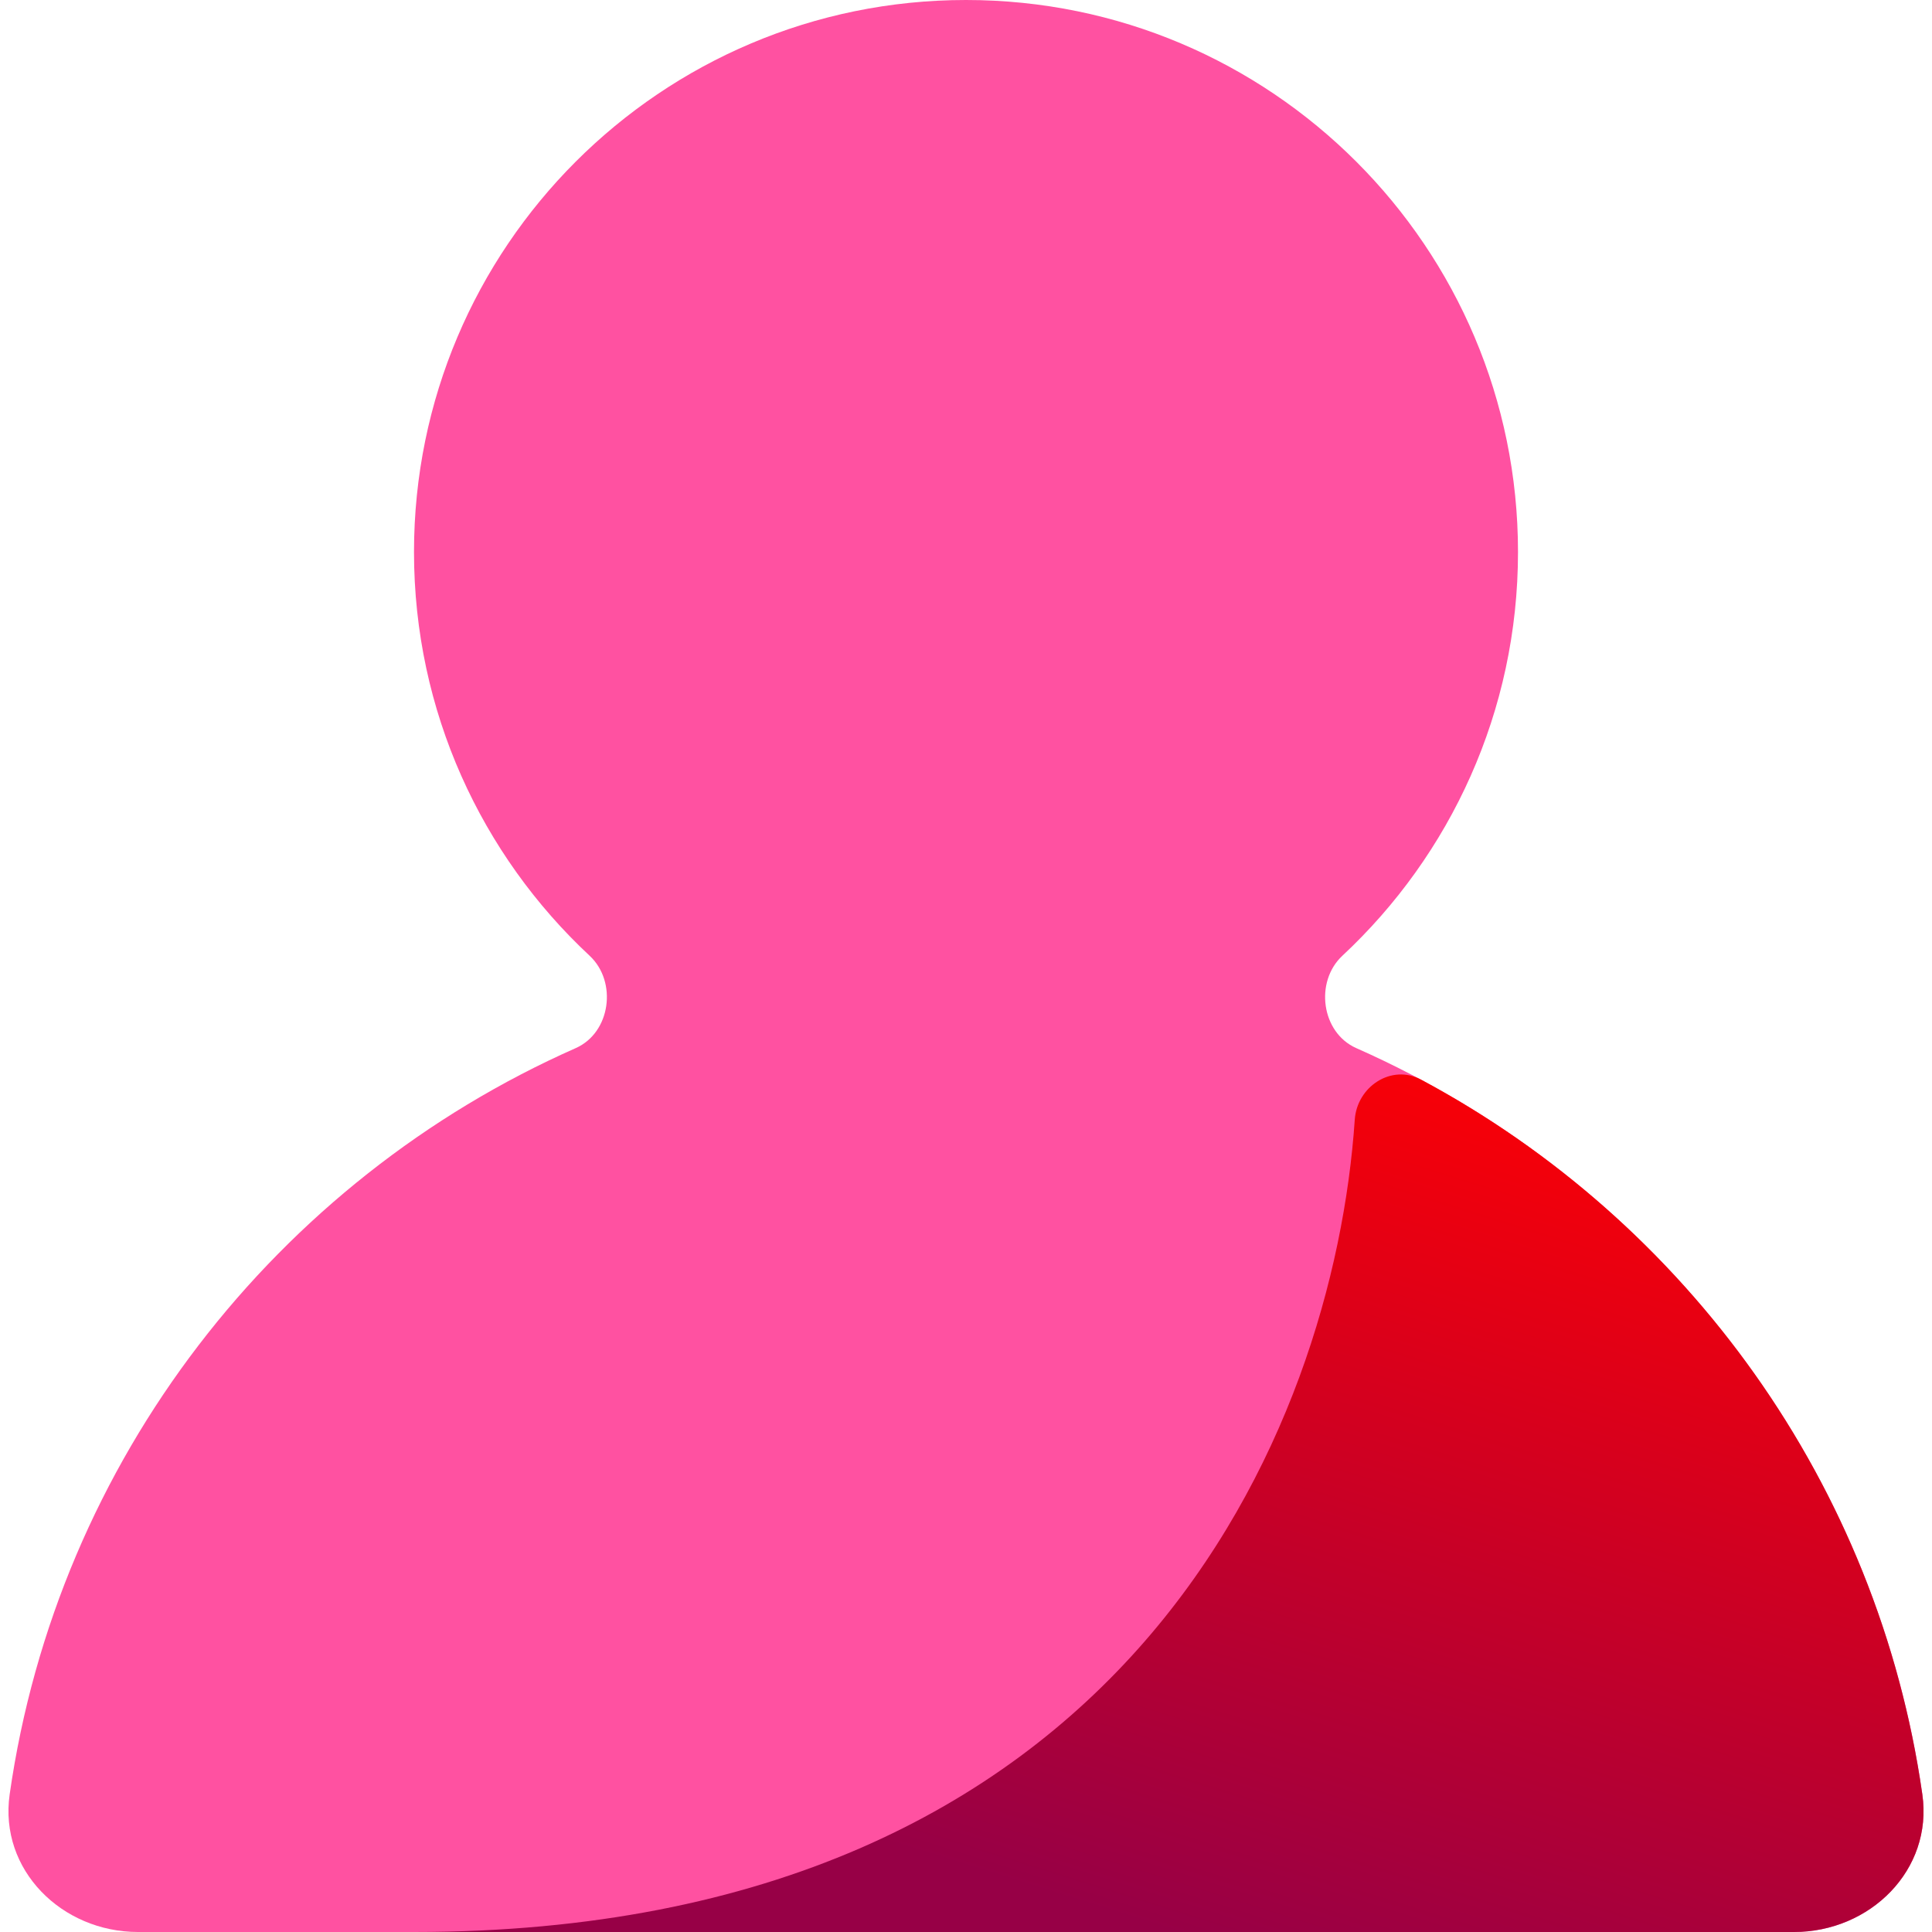
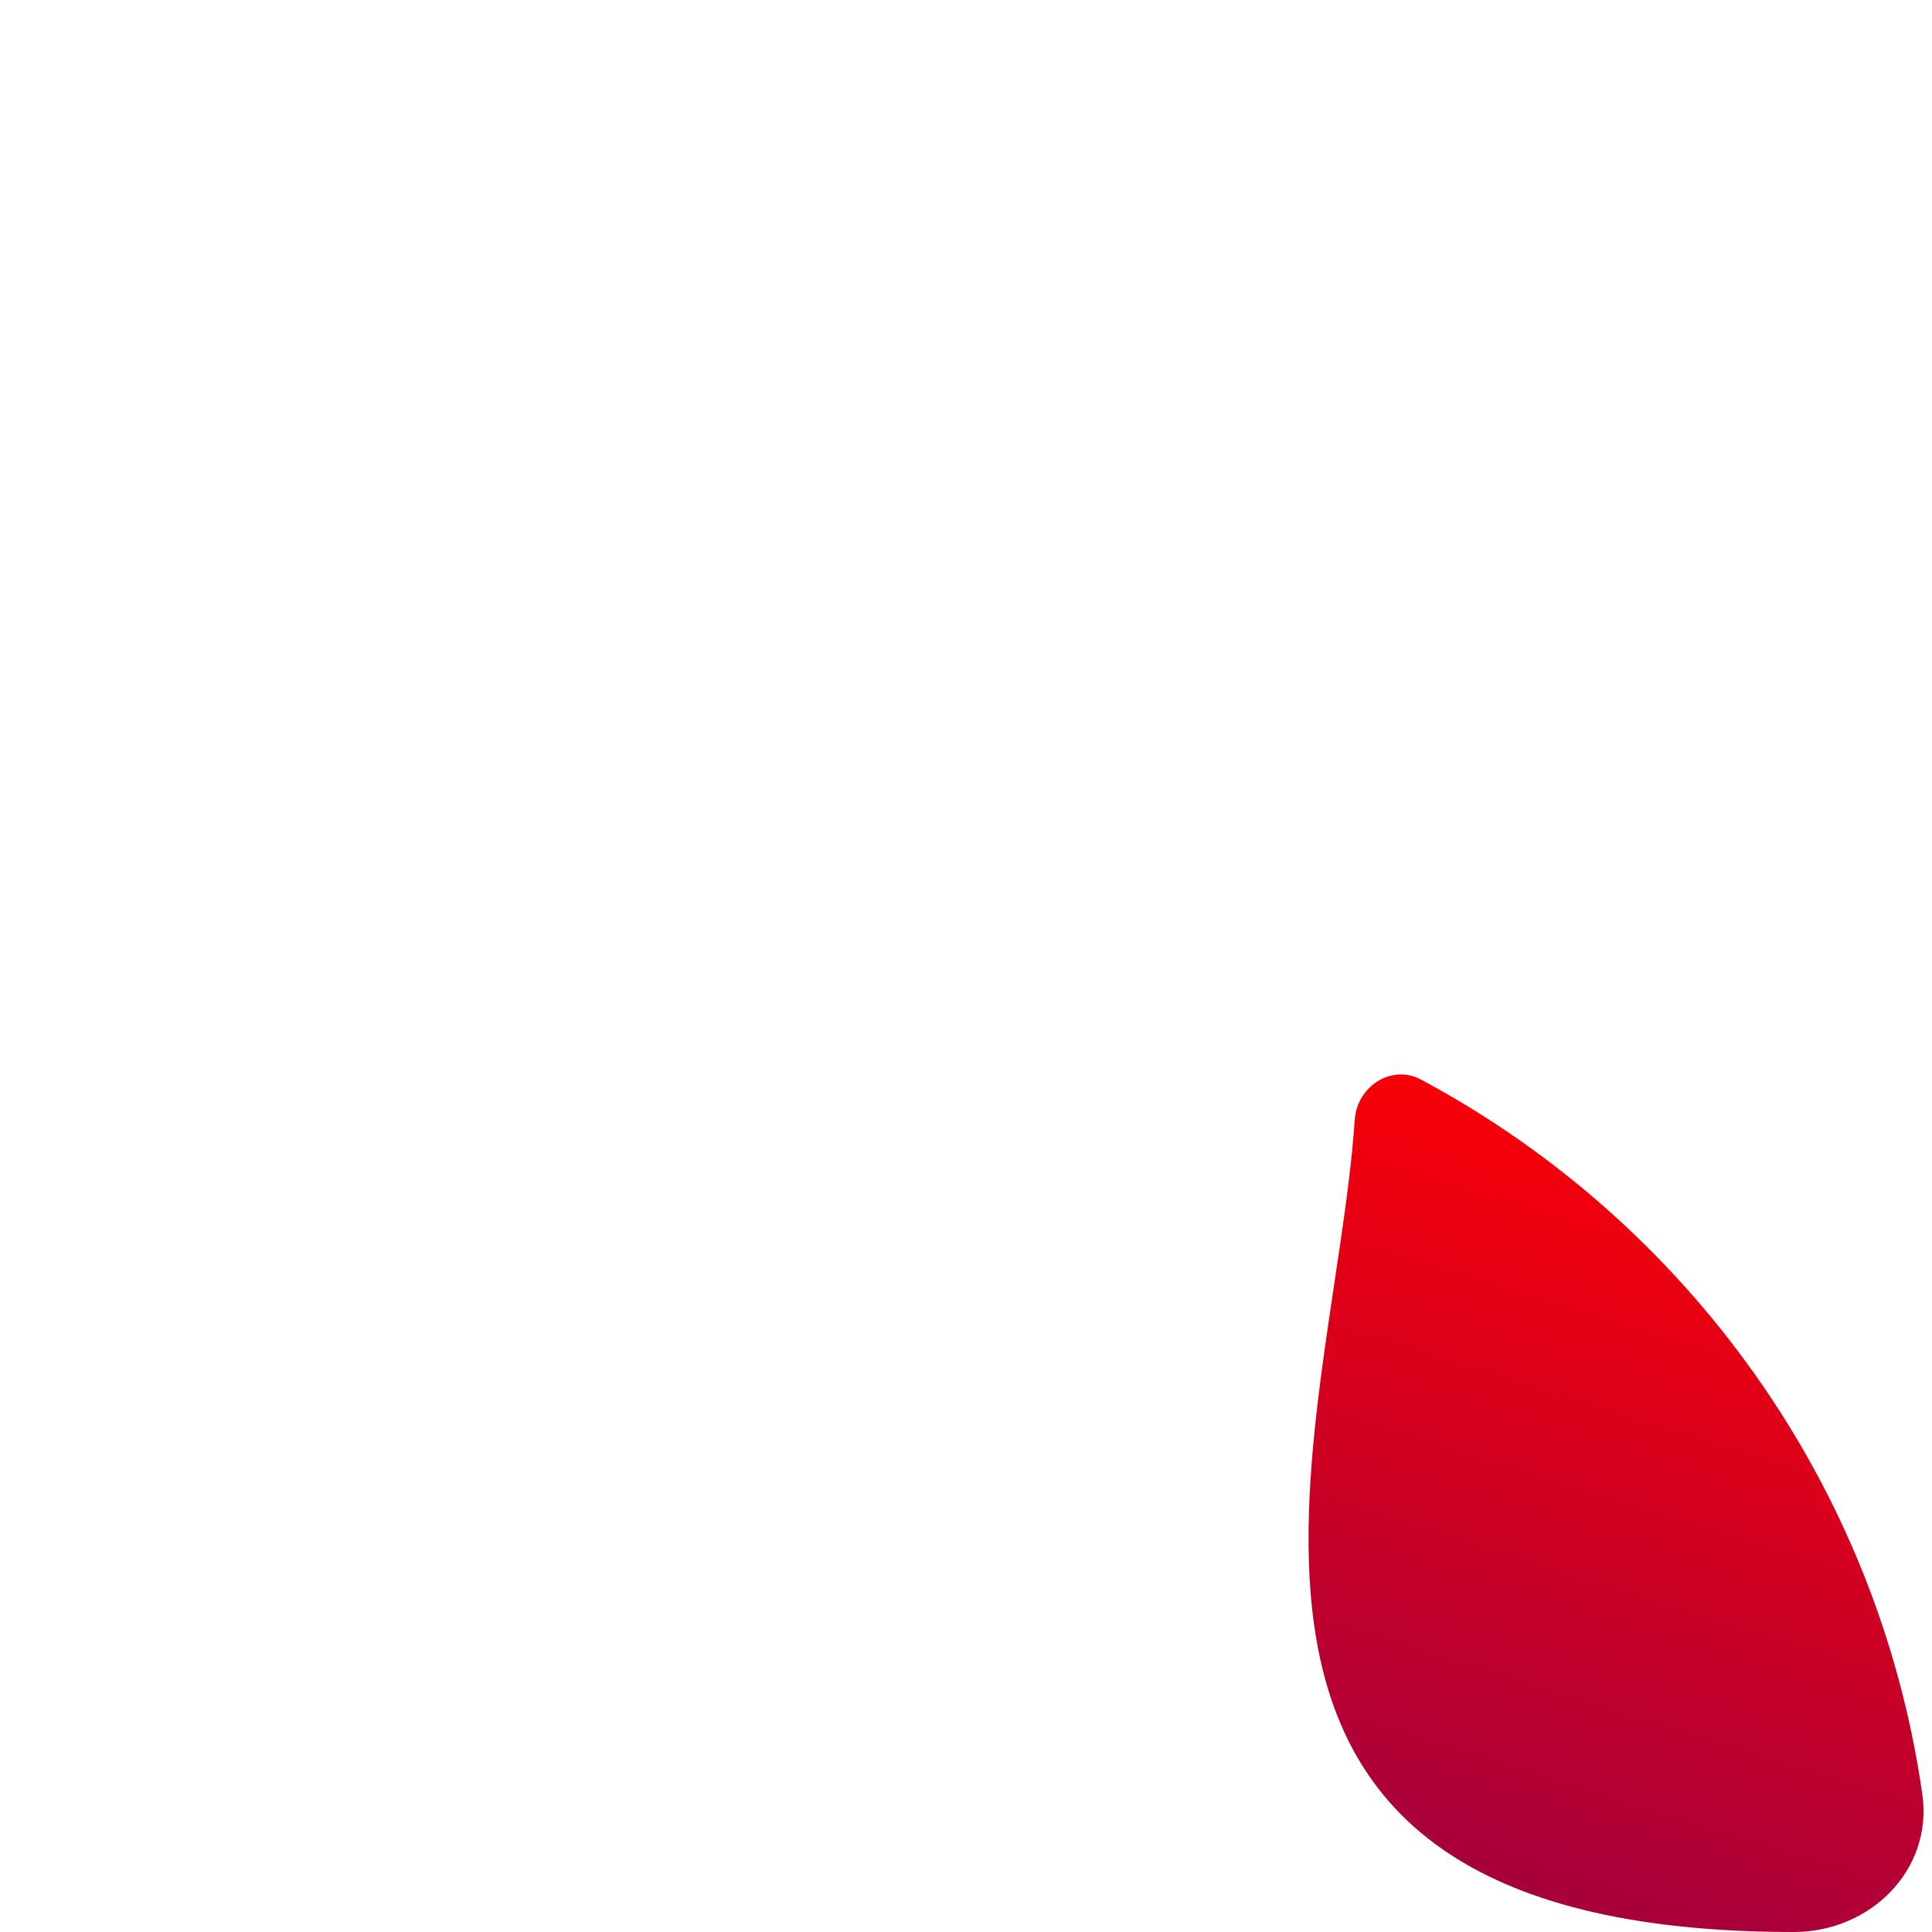
<svg xmlns="http://www.w3.org/2000/svg" width="14" height="14" viewBox="0 0 14 14" fill="none">
  <g clip-path="url(#clip0_85_52259)">
-     <path d="M11 4C11 5.155 10.51 6.196 9.727 6.926C9.525 7.115 9.575 7.483 9.828 7.595C11.994 8.553 13.584 10.578 13.93 13.003C14.008 13.55 13.552 14 13 14H1C0.448 14 -0.008 13.55 0.07 13.003C0.416 10.578 2.006 8.553 4.172 7.595C4.425 7.483 4.475 7.115 4.273 6.926C3.49 6.196 3 5.155 3 4C3 1.791 4.791 0 7 0C9.209 0 11 1.791 11 4Z" fill="#FF51A1" />
-     <path d="M10.297 7.823C12.222 8.853 13.609 10.756 13.93 13.003C14.008 13.55 13.552 14 13 14H3C8.175 14 9.665 10.354 9.817 8.115C9.833 7.873 10.083 7.709 10.297 7.823Z" fill="url(#paint0_linear_85_52259)" />
+     <path d="M10.297 7.823C12.222 8.853 13.609 10.756 13.93 13.003C14.008 13.55 13.552 14 13 14C8.175 14 9.665 10.354 9.817 8.115C9.833 7.873 10.083 7.709 10.297 7.823Z" fill="url(#paint0_linear_85_52259)" />
  </g>
  <defs>
    <linearGradient id="paint0_linear_85_52259" x1="10.5" y1="7.5" x2="8.469" y2="14" gradientUnits="userSpaceOnUse">
      <stop stop-color="#FD0004" />
      <stop offset="1" stop-color="#970046" />
    </linearGradient>
    <clipPath id="clip0_85_52259">
      <rect width="14" height="14" fill="white" />
    </clipPath>
  </defs>
</svg>